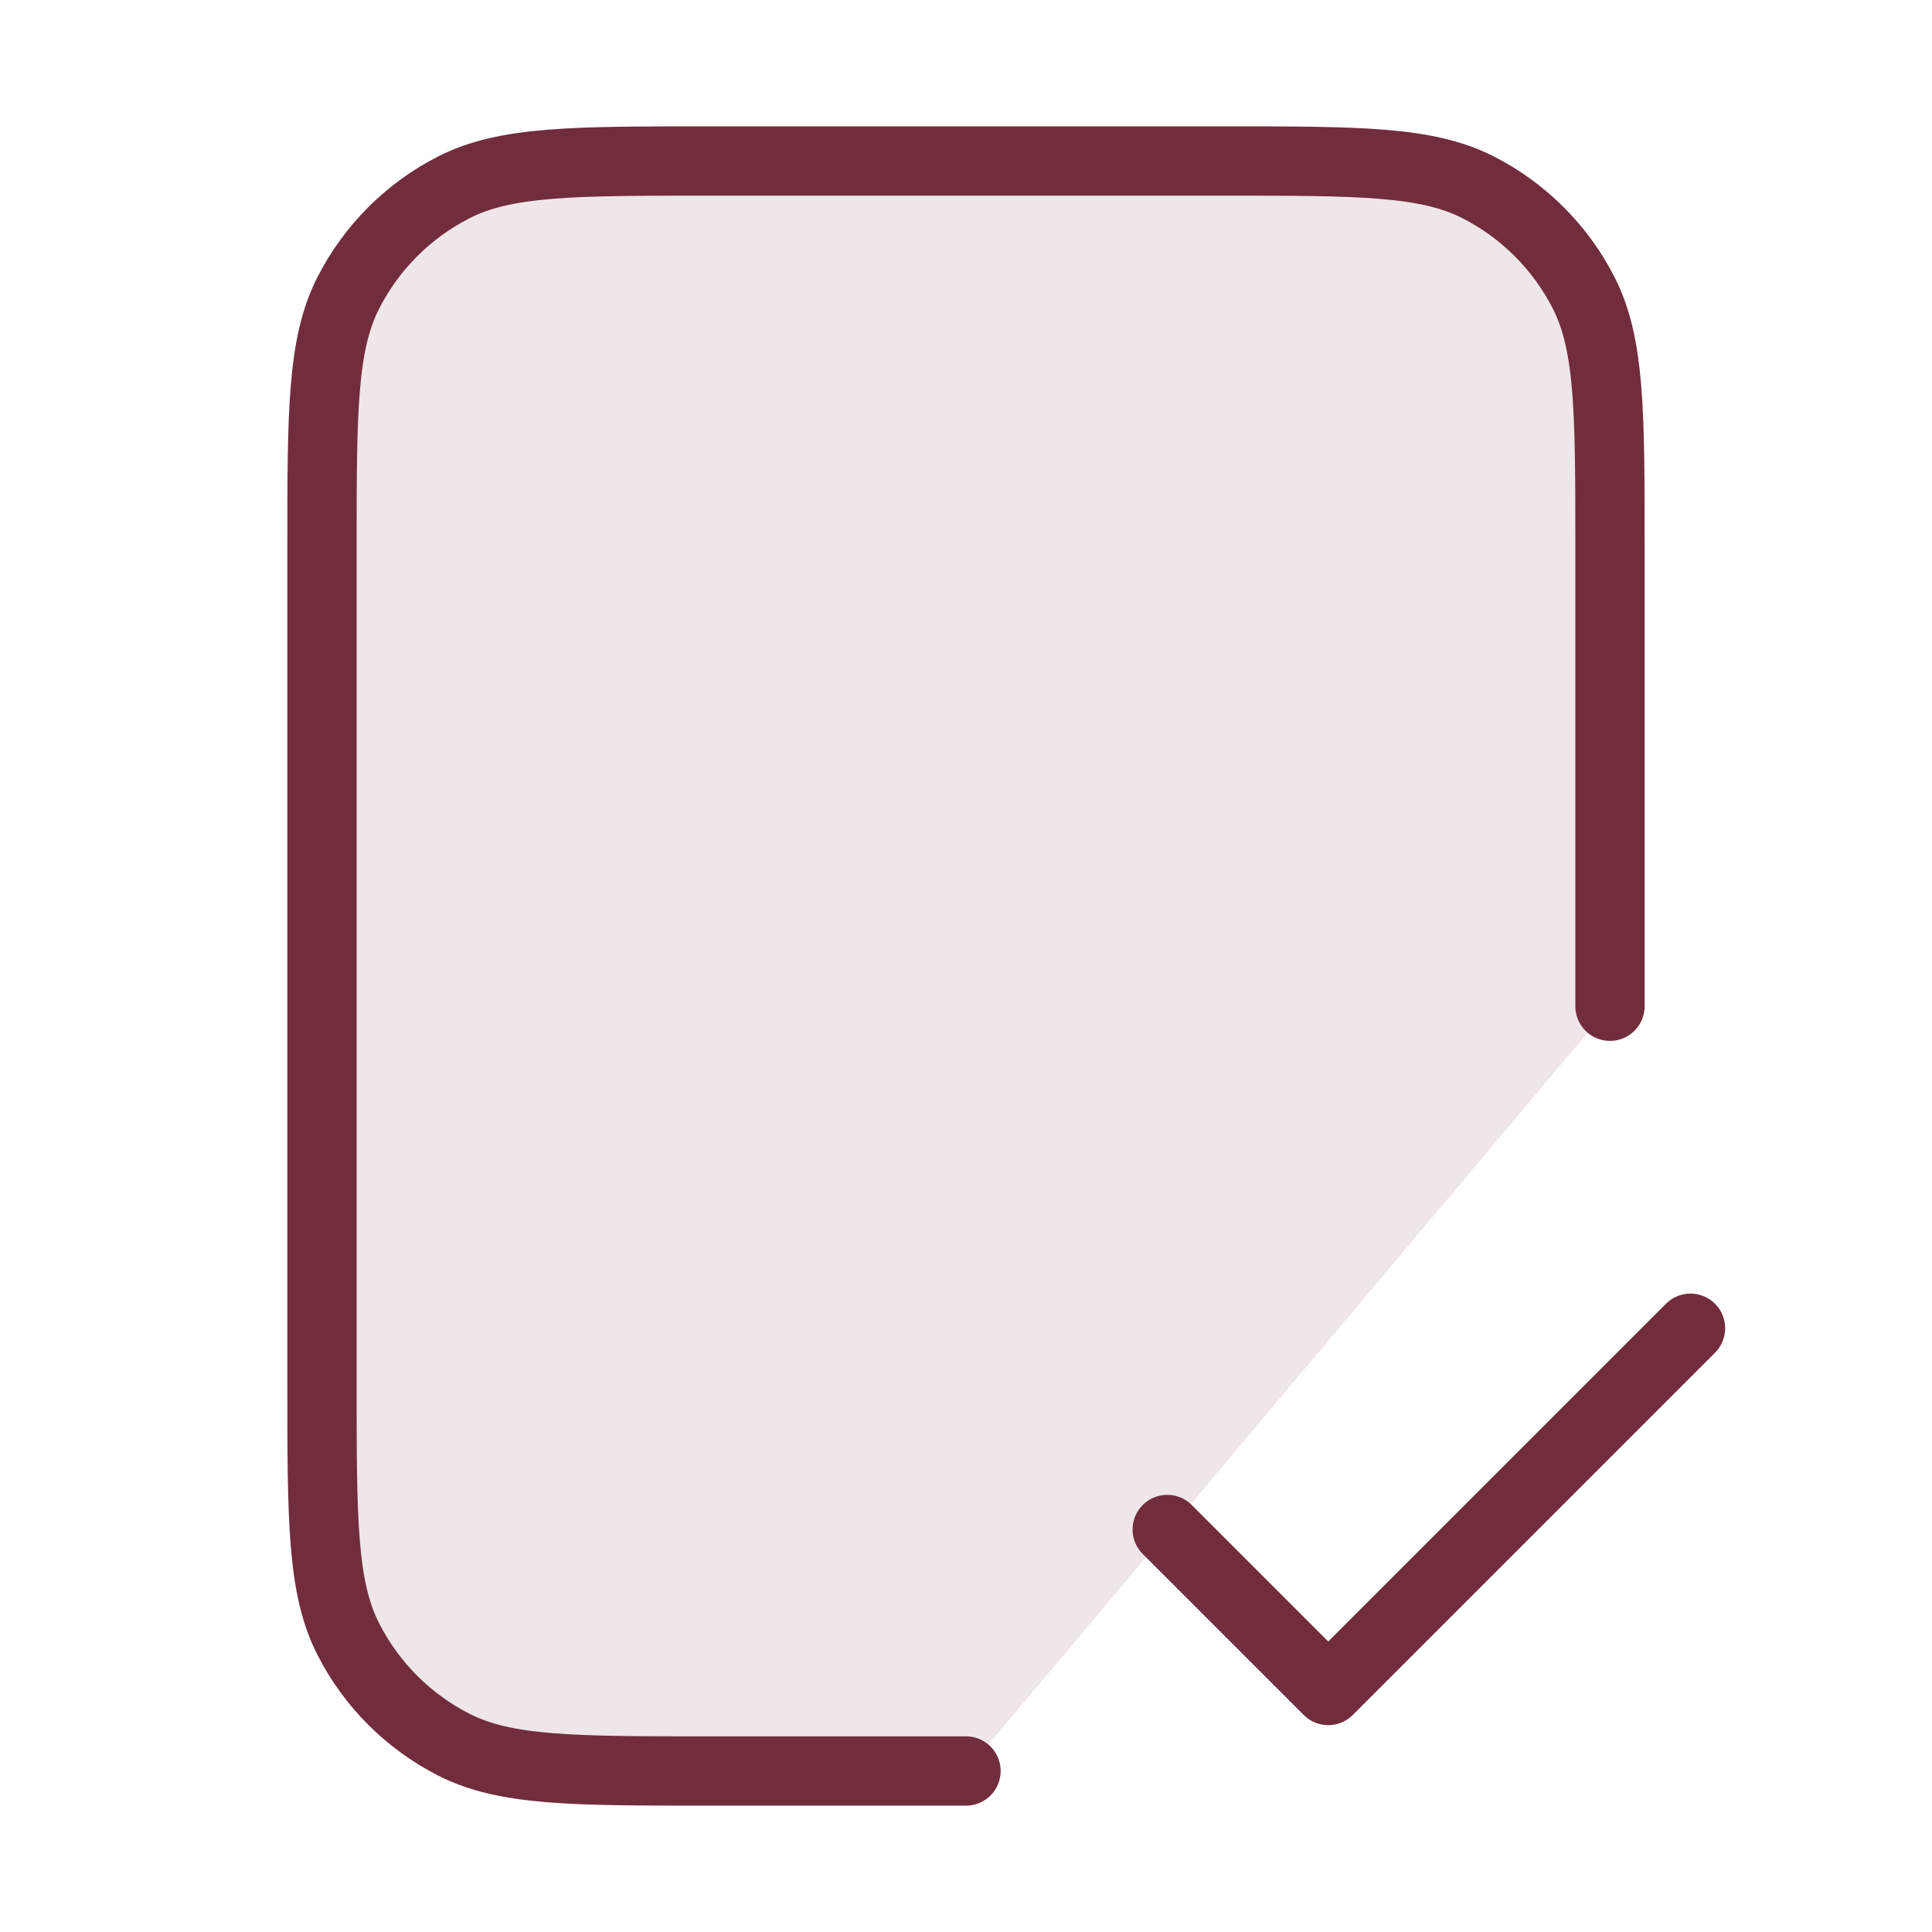
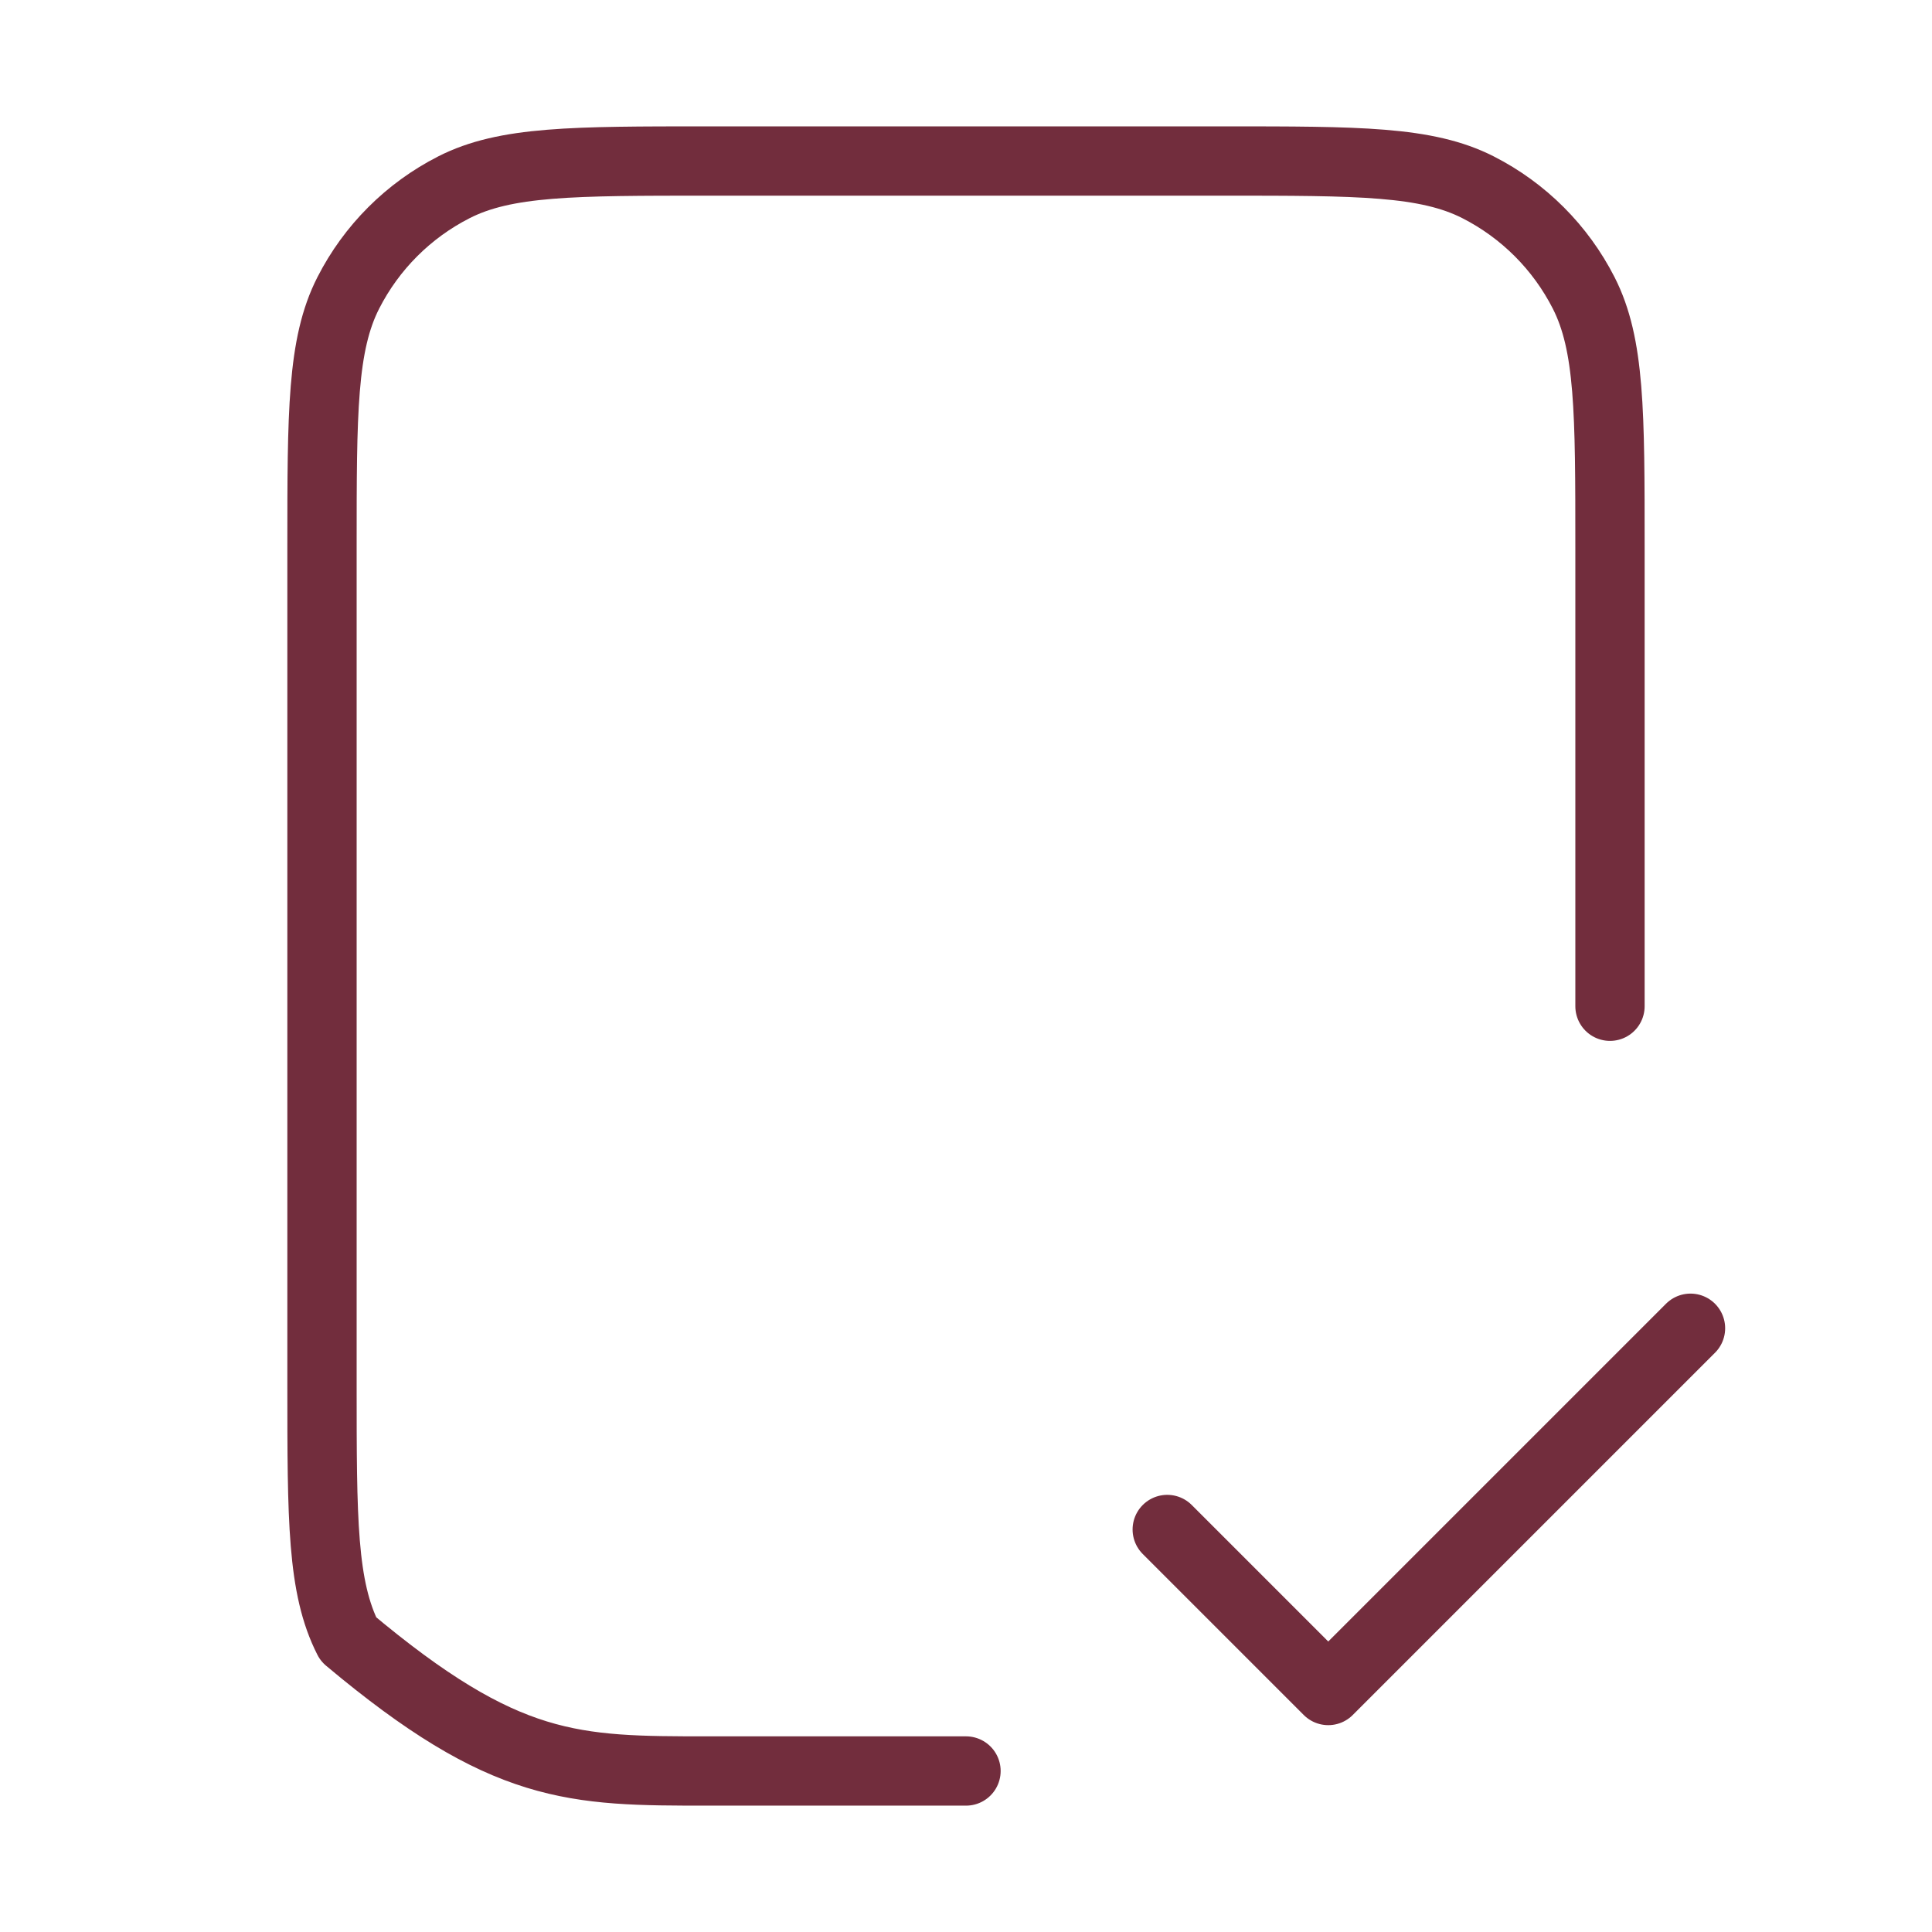
<svg xmlns="http://www.w3.org/2000/svg" width="92" height="92" viewBox="0 0 92 92" fill="none">
-   <path opacity="0.12" d="M58.266 7.667H33.733C27.292 7.667 24.072 7.667 21.612 8.92C19.448 10.023 17.689 11.782 16.586 13.946C15.333 16.406 15.333 19.626 15.333 26.067V65.933C15.333 72.374 15.333 75.594 16.586 78.054C17.689 80.218 19.448 81.977 21.612 83.08C24.072 84.333 27.292 84.333 33.733 84.333H46L76.666 47.916V26.067C76.666 19.626 76.666 16.406 75.413 13.946C74.31 11.782 72.551 10.023 70.387 8.92C67.927 7.667 64.707 7.667 58.266 7.667Z" fill="#722D3D" />
-   <path d="M76.666 47.916V26.067C76.666 19.626 76.666 16.406 75.413 13.946C74.31 11.782 72.551 10.023 70.387 8.92C67.927 7.667 64.707 7.667 58.266 7.667H33.733C27.292 7.667 24.072 7.667 21.612 8.92C19.448 10.023 17.689 11.782 16.586 13.946C15.333 16.406 15.333 19.626 15.333 26.067V65.933C15.333 72.374 15.333 75.594 16.586 78.054C17.689 80.218 19.448 81.977 21.612 83.08C24.072 84.333 27.292 84.333 33.733 84.333H46M55.583 72.833L63.25 80.5L80.5 63.25" stroke="#722D3D" stroke-width="3.3" stroke-linecap="round" stroke-linejoin="round" />
+   <path d="M76.666 47.916V26.067C76.666 19.626 76.666 16.406 75.413 13.946C74.31 11.782 72.551 10.023 70.387 8.92C67.927 7.667 64.707 7.667 58.266 7.667H33.733C27.292 7.667 24.072 7.667 21.612 8.92C19.448 10.023 17.689 11.782 16.586 13.946C15.333 16.406 15.333 19.626 15.333 26.067V65.933C15.333 72.374 15.333 75.594 16.586 78.054C24.072 84.333 27.292 84.333 33.733 84.333H46M55.583 72.833L63.25 80.5L80.5 63.25" stroke="#722D3D" stroke-width="3.3" stroke-linecap="round" stroke-linejoin="round" />
</svg>